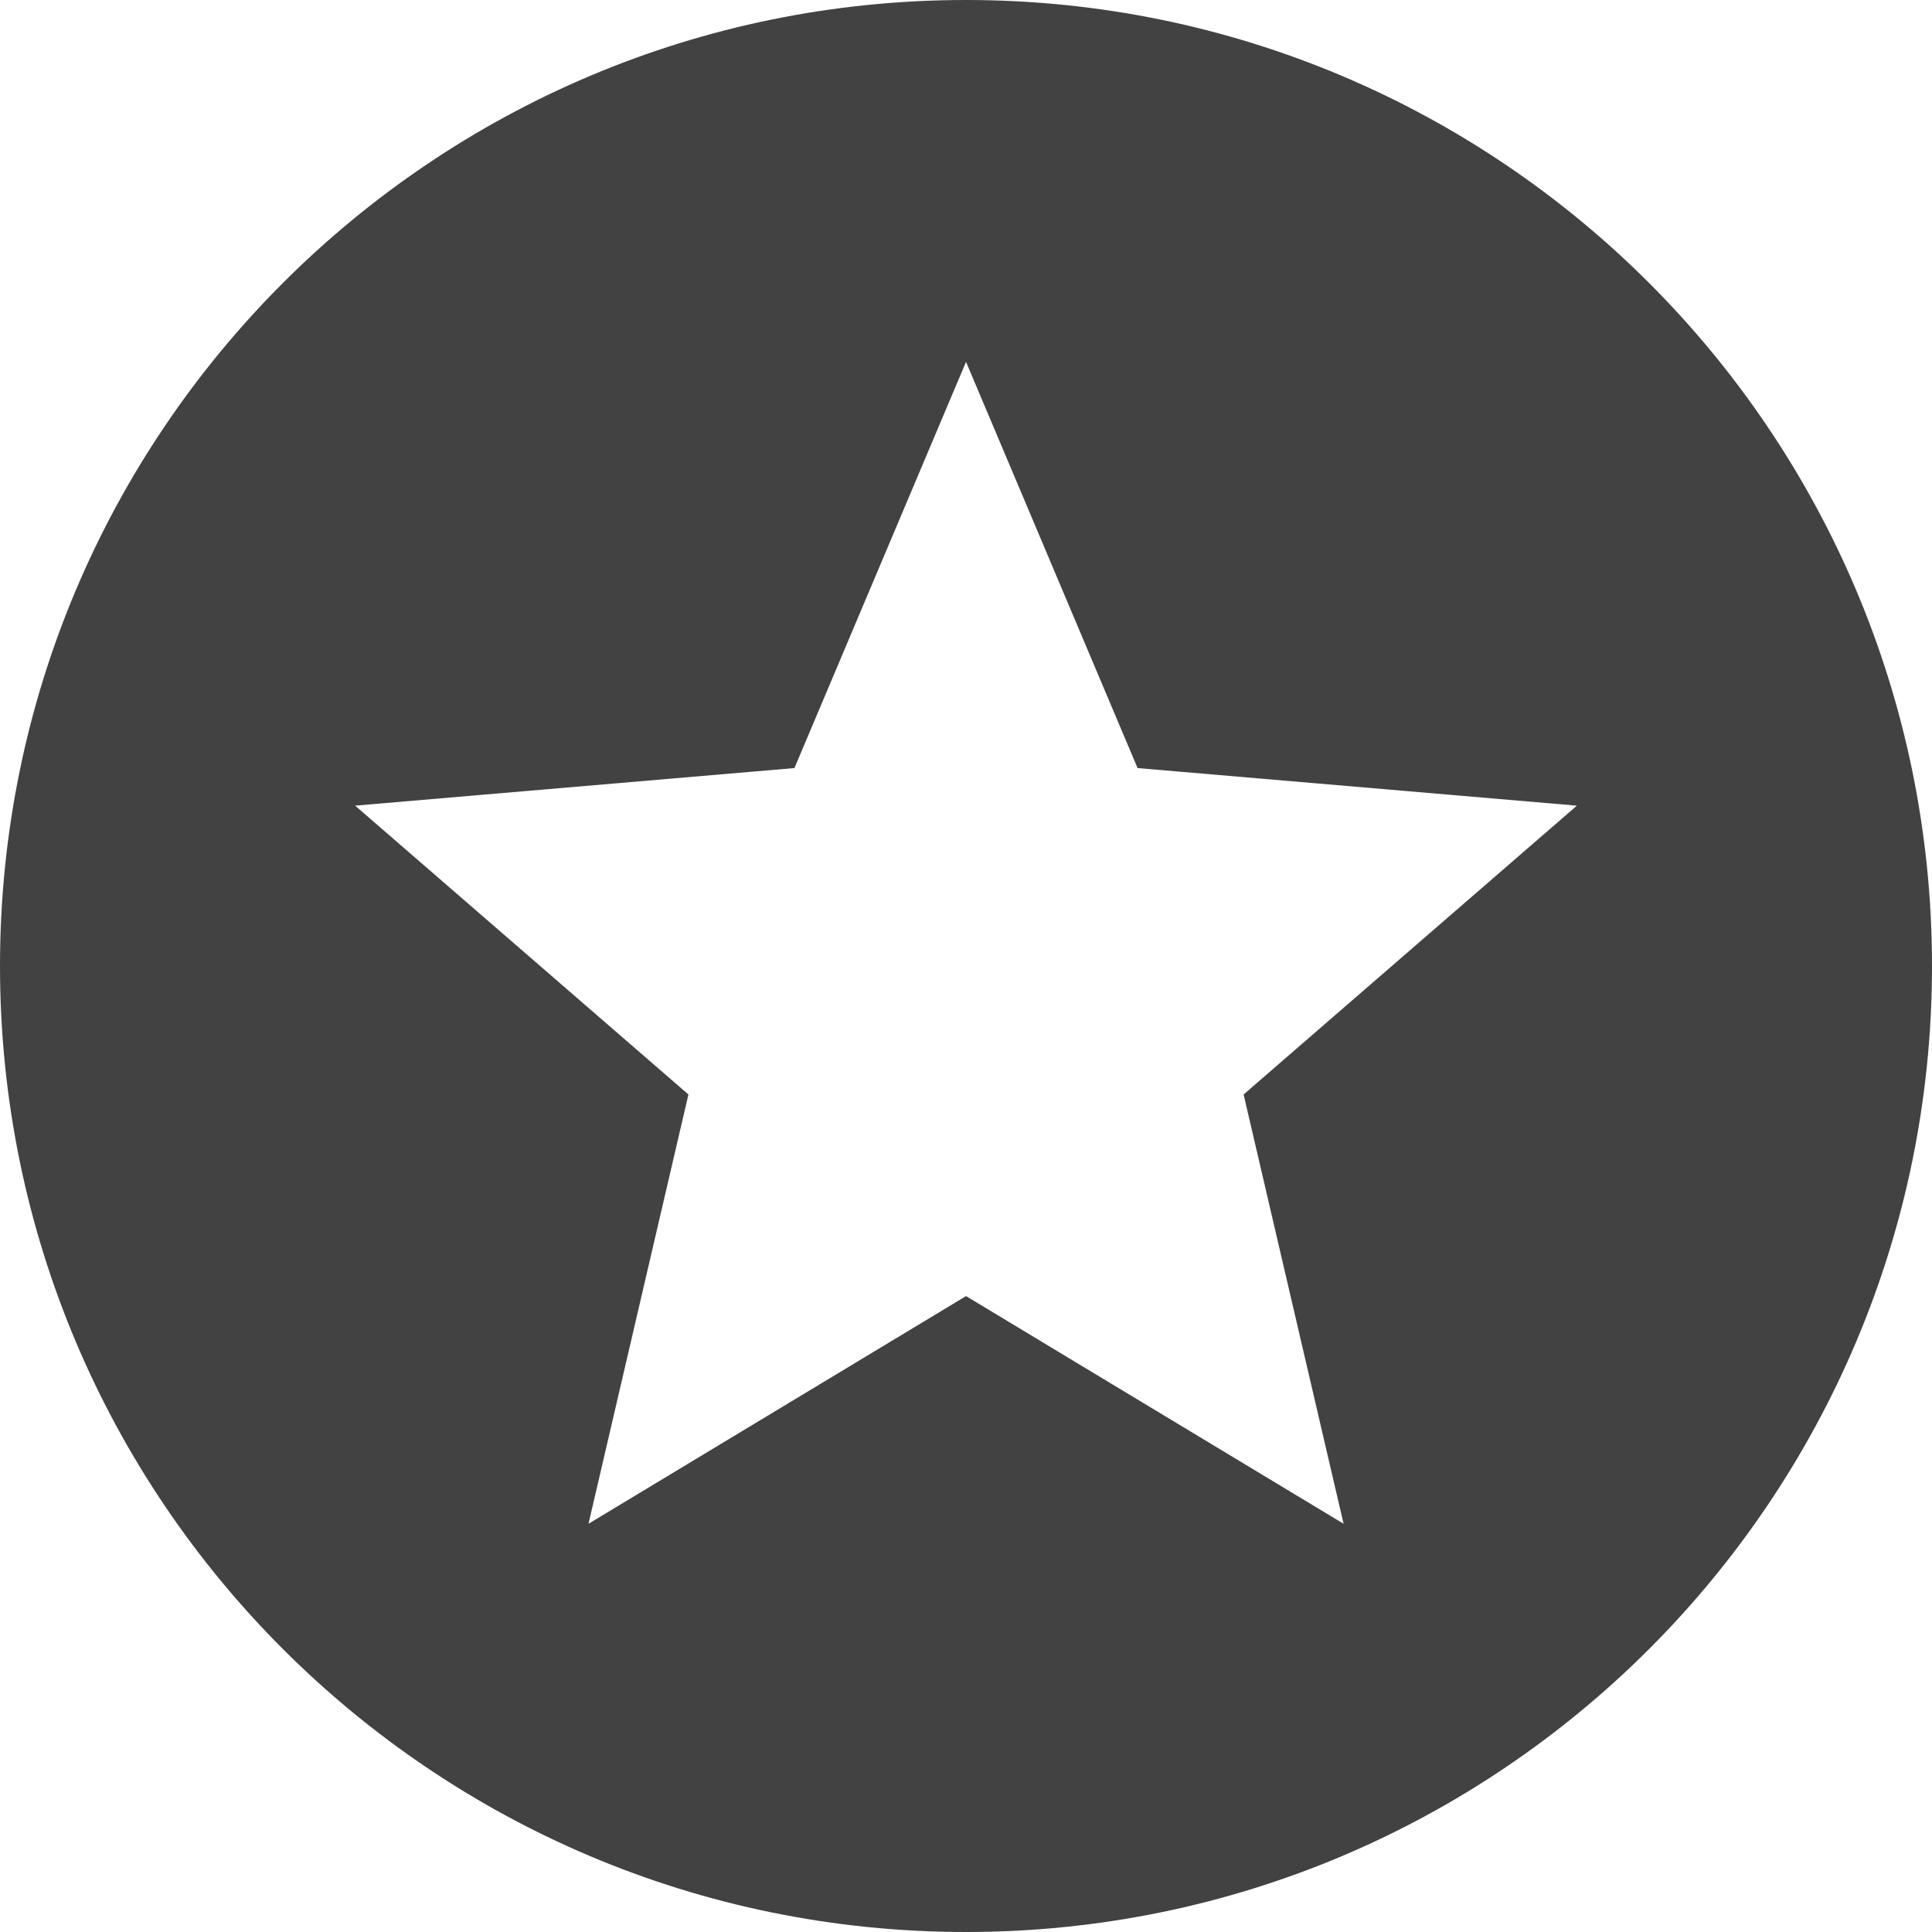
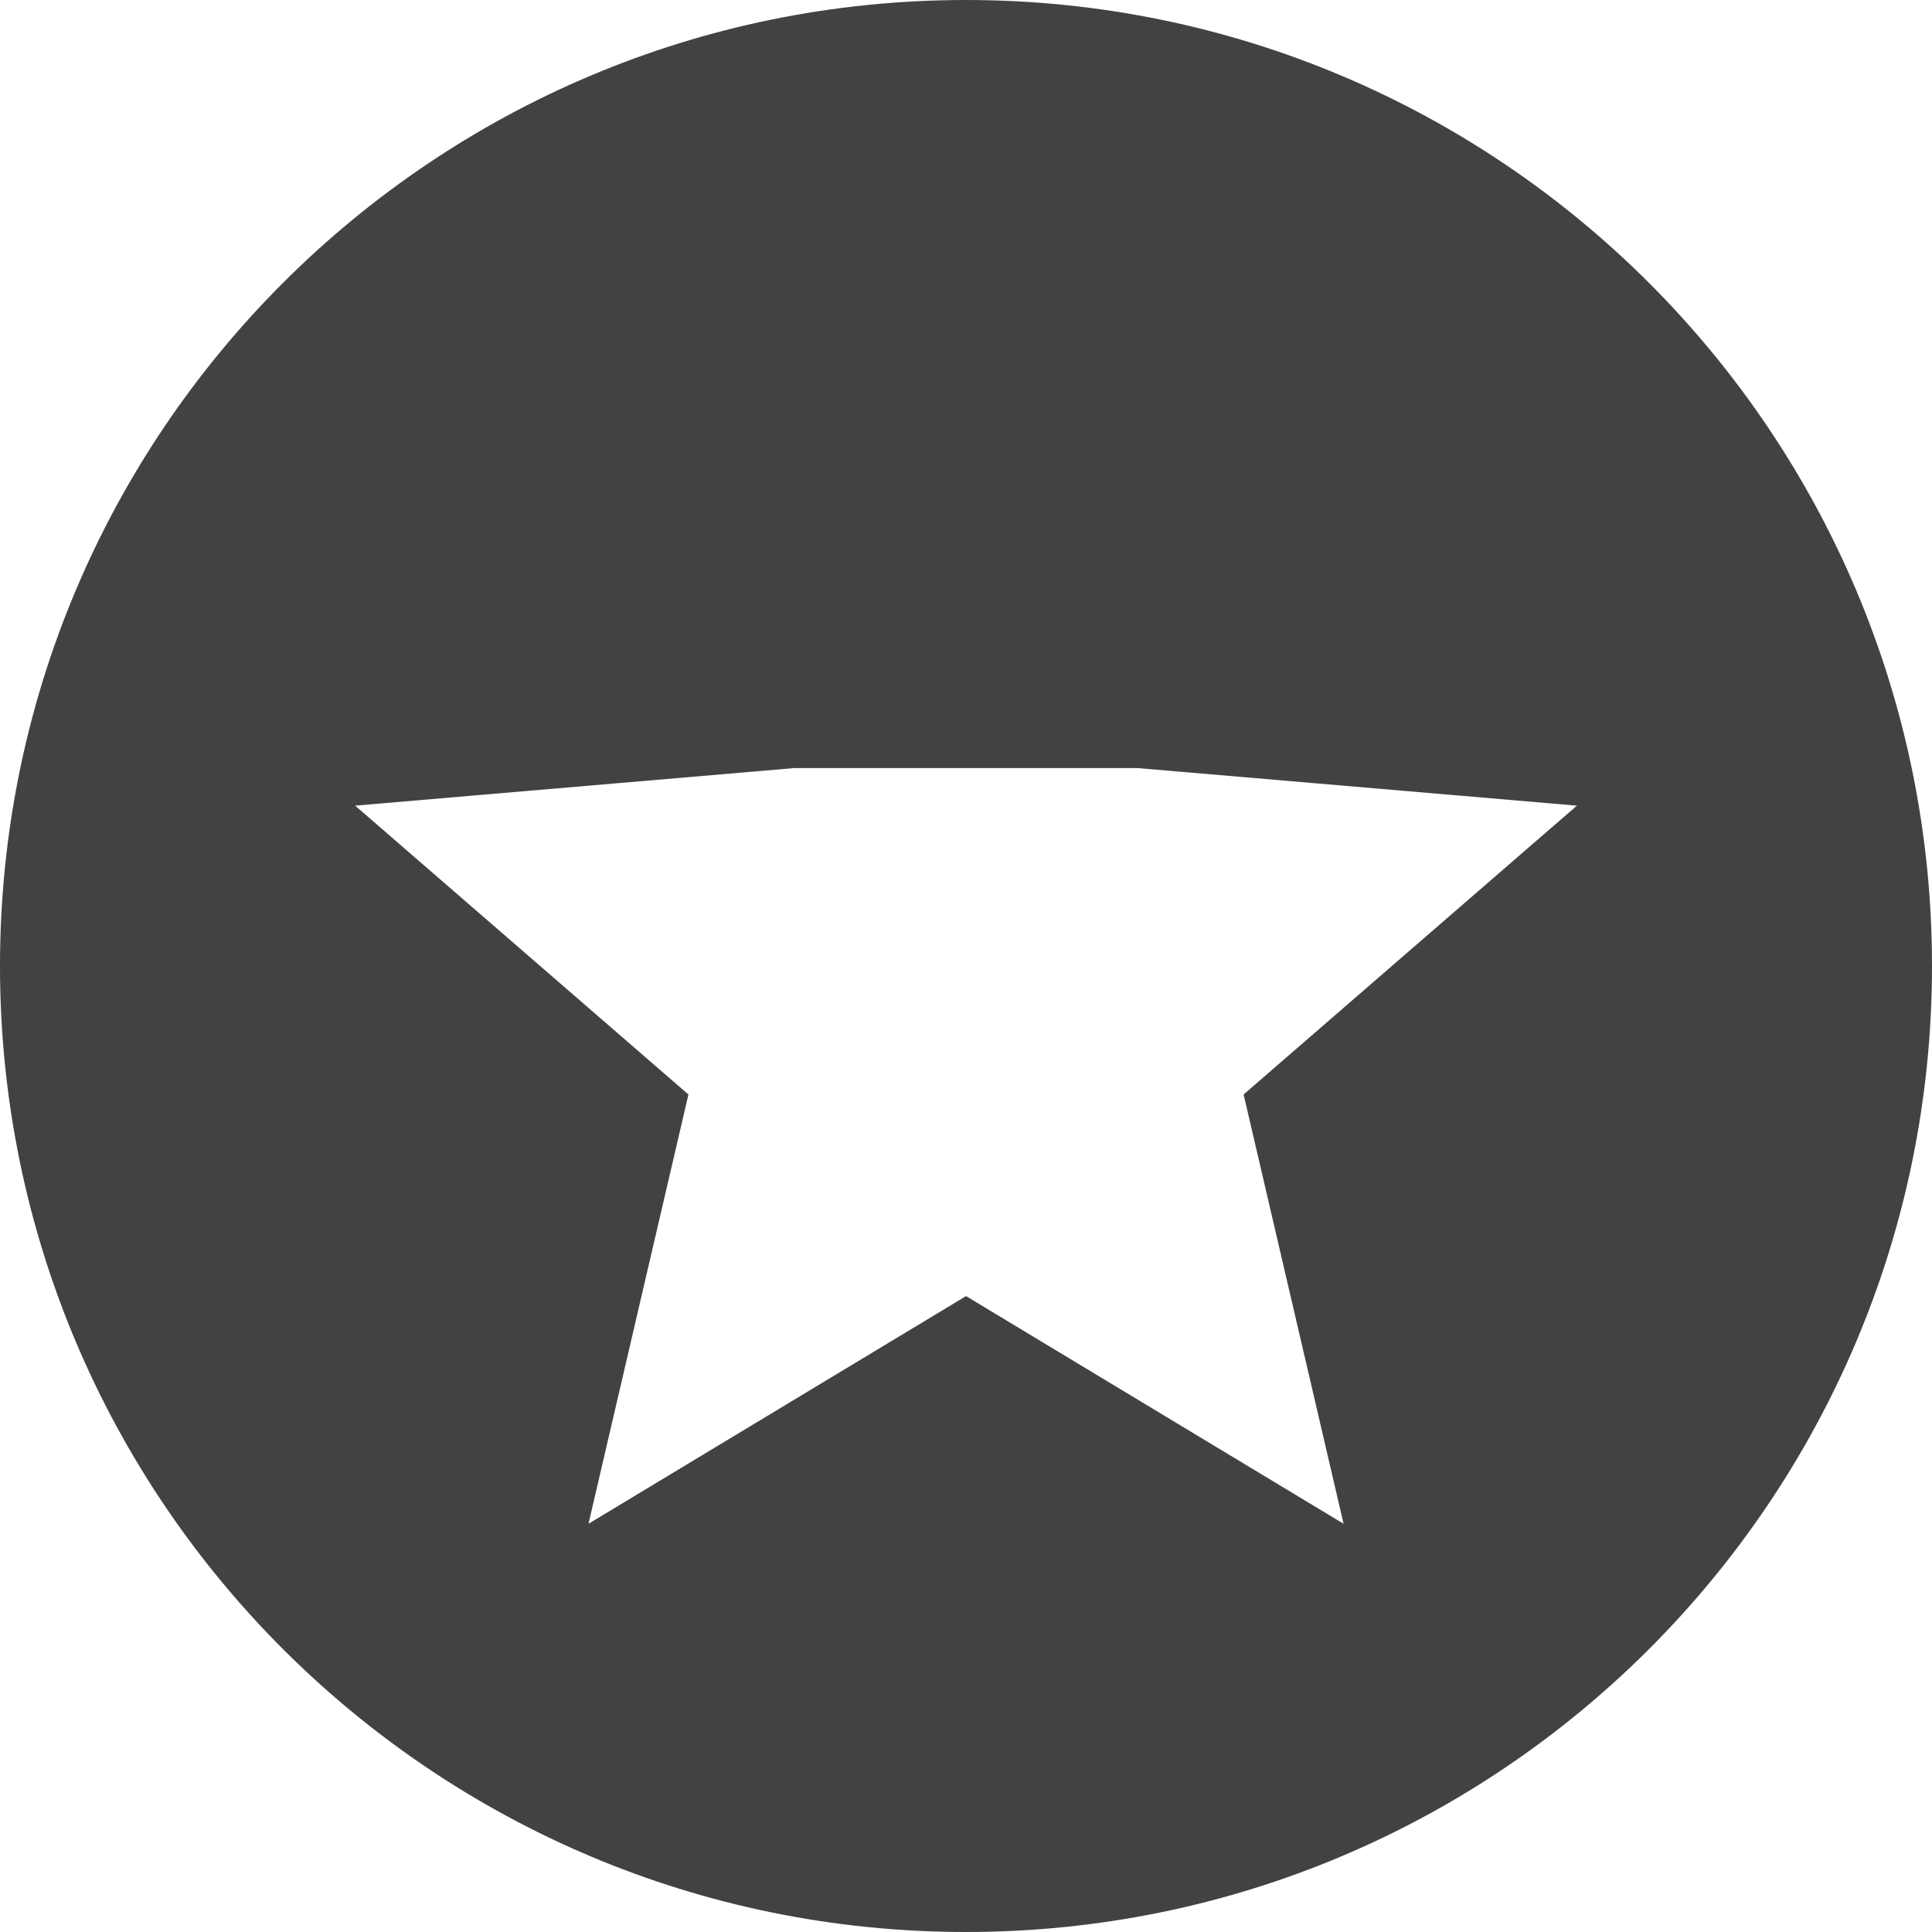
<svg xmlns="http://www.w3.org/2000/svg" version="1.1" id="圖層_1" x="0px" y="0px" viewBox="0 0 500 500" style="enable-background:new 0 0 500 500;" xml:space="preserve">
-   <path class="st0" d="M250,0C111.929,0,0,111.929,0,250s111.929,250,250,250s250-111.929,250-250S388.071,0,250,0z M347.718,394.349  l-97.71-58.923l-97.705,58.923l25.863-111.098l-86.263-74.749l113.697-9.729L250.007,93.65L294.4,198.774l113.697,9.729  l-86.25,74.749L347.718,394.349z" fill="#424242" />
+   <path class="st0" d="M250,0C111.929,0,0,111.929,0,250s111.929,250,250,250s250-111.929,250-250S388.071,0,250,0z M347.718,394.349  l-97.71-58.923l-97.705,58.923l25.863-111.098l-86.263-74.749l113.697-9.729L294.4,198.774l113.697,9.729  l-86.25,74.749L347.718,394.349z" fill="#424242" />
</svg>